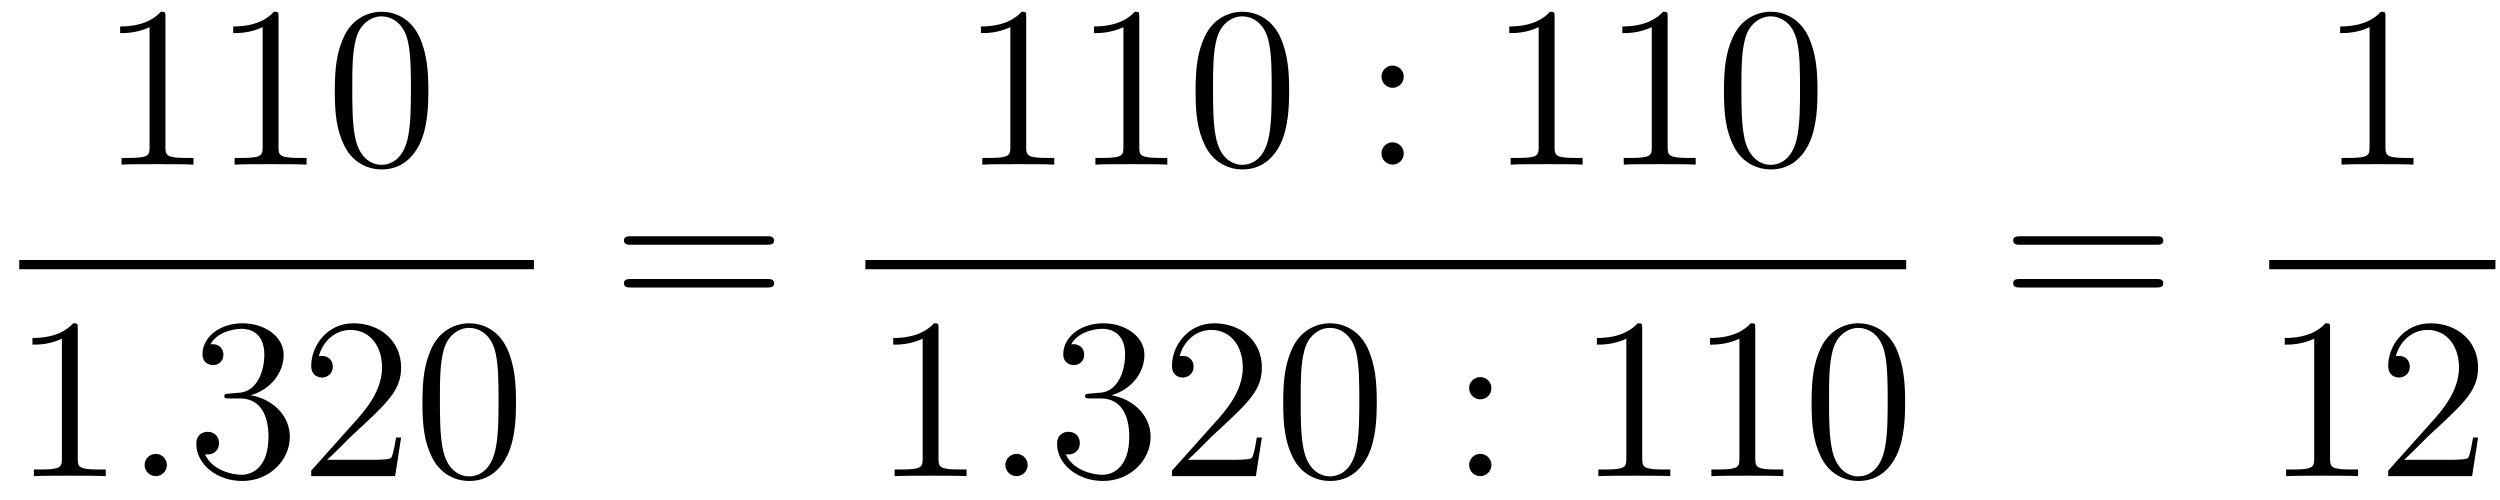
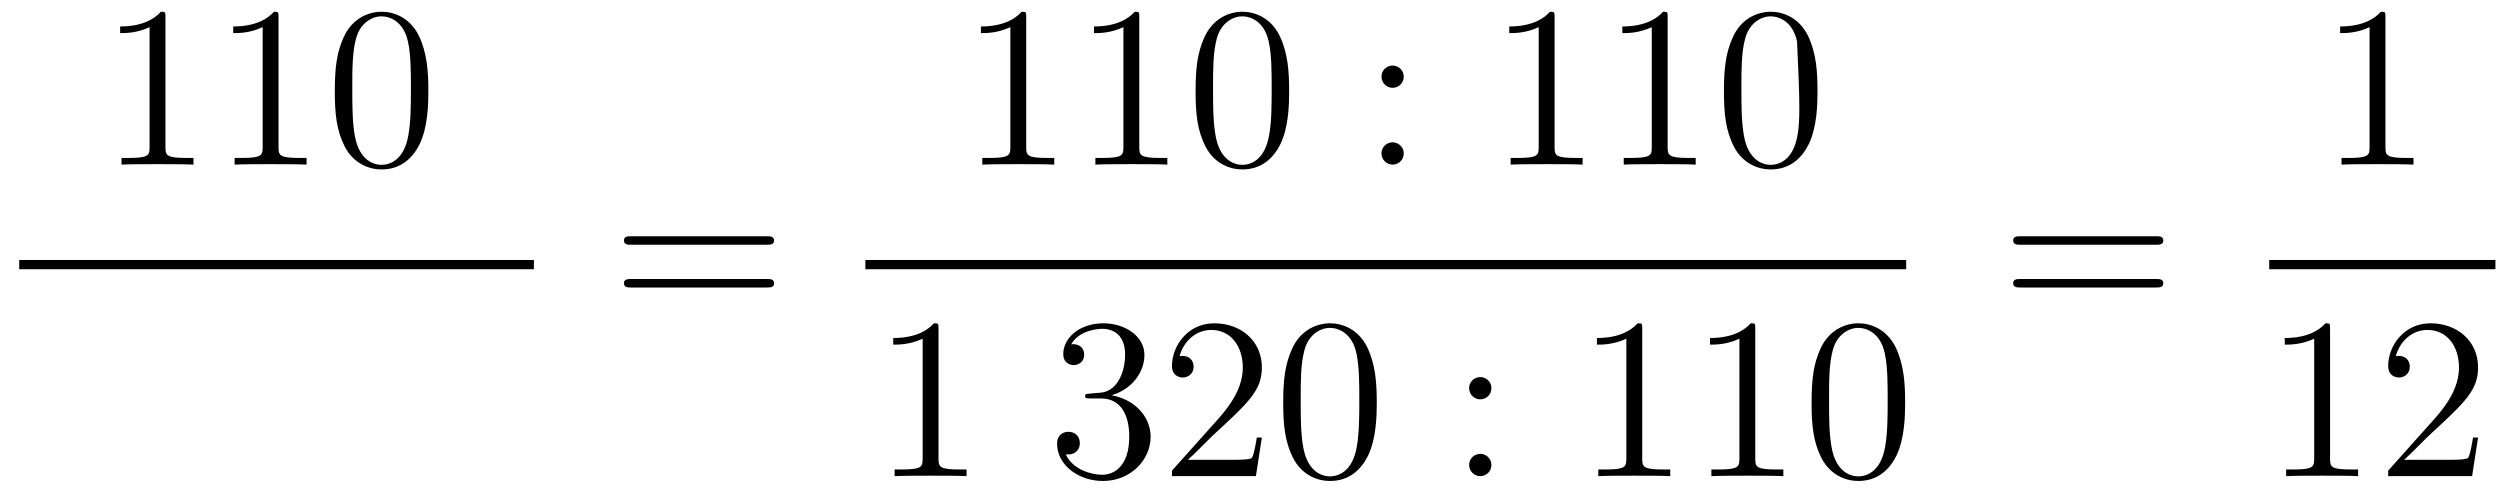
<svg xmlns="http://www.w3.org/2000/svg" height="26pt" version="1.1" viewBox="0 -26 130 26" width="130pt">
  <g id="page1">
    <g transform="matrix(1 0 0 1 -129 641)">
      <path d="M137.603 -666.102C137.603 -666.378 137.603 -666.389 137.364 -666.389C137.077 -666.067 136.479 -665.624 135.248 -665.624V-665.278C135.523 -665.278 136.12 -665.278 136.778 -665.588V-659.36C136.778 -658.93 136.742 -658.787 135.69 -658.787H135.32V-658.44C135.642 -658.464 136.802 -658.464 137.196 -658.464C137.591 -658.464 138.738 -658.464 139.061 -658.44V-658.787H138.691C137.639 -658.787 137.603 -658.93 137.603 -659.36V-666.102ZM143.483 -666.102C143.483 -666.378 143.483 -666.389 143.244 -666.389C142.957 -666.067 142.359 -665.624 141.128 -665.624V-665.278C141.403 -665.278 142 -665.278 142.658 -665.588V-659.36C142.658 -658.93 142.622 -658.787 141.57 -658.787H141.2V-658.44C141.522 -658.464 142.682 -658.464 143.076 -658.464C143.471 -658.464 144.618 -658.464 144.941 -658.44V-658.787H144.571C143.519 -658.787 143.483 -658.93 143.483 -659.36V-666.102ZM151.275 -662.265C151.275 -663.258 151.215 -664.226 150.785 -665.134C150.295 -666.127 149.434 -666.389 148.849 -666.389C148.155 -666.389 147.306 -666.043 146.864 -665.051C146.529 -664.297 146.41 -663.556 146.41 -662.265C146.41 -661.106 146.494 -660.233 146.924 -659.384C147.39 -658.476 148.215 -658.189 148.837 -658.189C149.877 -658.189 150.474 -658.811 150.821 -659.504C151.251 -660.4 151.275 -661.572 151.275 -662.265ZM148.837 -658.428C148.454 -658.428 147.677 -658.643 147.45 -659.946C147.319 -660.663 147.319 -661.572 147.319 -662.409C147.319 -663.389 147.319 -664.273 147.51 -664.979C147.713 -665.78 148.323 -666.15 148.837 -666.15C149.291 -666.15 149.984 -665.875 150.211 -664.848C150.367 -664.166 150.367 -663.222 150.367 -662.409C150.367 -661.608 150.367 -660.699 150.235 -659.97C150.008 -658.655 149.255 -658.428 148.837 -658.428Z" fill-rule="evenodd" />
      <path d="M130 -653H156.762V-653.481H130" />
-       <path d="M133.043 -649.902C133.043 -650.178 133.043 -650.189 132.804 -650.189C132.517 -649.867 131.919 -649.424 130.688 -649.424V-649.078C130.963 -649.078 131.56 -649.078 132.218 -649.388V-643.16C132.218 -642.73 132.182 -642.587 131.13 -642.587H130.76V-642.24C131.082 -642.264 132.242 -642.264 132.636 -642.264C133.031 -642.264 134.178 -642.264 134.501 -642.24V-642.587H134.131C133.079 -642.587 133.043 -642.73 133.043 -643.16V-649.902Z" fill-rule="evenodd" />
-       <path d="M137.679 -642.814C137.679 -643.16 137.391 -643.4 137.105 -643.4C136.758 -643.4 136.519 -643.113 136.519 -642.826C136.519 -642.479 136.806 -642.24 137.093 -642.24C137.439 -642.24 137.679 -642.527 137.679 -642.814Z" fill-rule="evenodd" />
-       <path d="M140.917 -646.532C140.713 -646.52 140.666 -646.507 140.666 -646.4C140.666 -646.281 140.726 -646.281 140.941 -646.281H141.491C142.507 -646.281 142.961 -645.444 142.961 -644.296C142.961 -642.73 142.148 -642.312 141.562 -642.312C140.988 -642.312 140.008 -642.587 139.662 -643.376C140.044 -643.316 140.391 -643.531 140.391 -643.961C140.391 -644.308 140.14 -644.547 139.805 -644.547C139.518 -644.547 139.207 -644.38 139.207 -643.926C139.207 -642.862 140.271 -641.989 141.598 -641.989C143.021 -641.989 144.072 -643.077 144.072 -644.284C144.072 -645.384 143.188 -646.245 142.04 -646.448C143.08 -646.747 143.75 -647.619 143.75 -648.552C143.75 -649.496 142.77 -650.189 141.61 -650.189C140.415 -650.189 139.53 -649.46 139.53 -648.588C139.53 -648.109 139.901 -648.014 140.08 -648.014C140.331 -648.014 140.618 -648.193 140.618 -648.552C140.618 -648.934 140.331 -649.102 140.068 -649.102C139.996 -649.102 139.973 -649.102 139.937 -649.09C140.391 -649.902 141.514 -649.902 141.574 -649.902C141.969 -649.902 142.746 -649.723 142.746 -648.552C142.746 -648.325 142.71 -647.655 142.363 -647.141C142.005 -646.615 141.598 -646.579 141.275 -646.567L140.917 -646.532ZM149.857 -644.248H149.594C149.558 -644.045 149.462 -643.387 149.343 -643.196C149.259 -643.089 148.578 -643.089 148.219 -643.089H146.008C146.331 -643.364 147.06 -644.129 147.371 -644.416C149.187 -646.089 149.857 -646.711 149.857 -647.894C149.857 -649.269 148.769 -650.189 147.382 -650.189C145.996 -650.189 145.183 -649.006 145.183 -647.978C145.183 -647.368 145.709 -647.368 145.745 -647.368C145.996 -647.368 146.307 -647.547 146.307 -647.93C146.307 -648.265 146.079 -648.492 145.745 -648.492C145.637 -648.492 145.613 -648.492 145.577 -648.48C145.805 -649.293 146.45 -649.843 147.227 -649.843C148.243 -649.843 148.865 -648.994 148.865 -647.894C148.865 -646.878 148.279 -645.993 147.598 -645.228L145.183 -642.527V-642.24H149.546L149.857 -644.248ZM155.832 -646.065C155.832 -647.058 155.773 -648.026 155.342 -648.934C154.852 -649.927 153.991 -650.189 153.406 -650.189C152.712 -650.189 151.864 -649.843 151.421 -648.851C151.087 -648.097 150.967 -647.356 150.967 -646.065C150.967 -644.906 151.051 -644.033 151.481 -643.184C151.947 -642.276 152.772 -641.989 153.394 -641.989C154.434 -641.989 155.031 -642.611 155.378 -643.304C155.809 -644.2 155.832 -645.372 155.832 -646.065ZM153.394 -642.228C153.011 -642.228 152.234 -642.443 152.007 -643.746C151.876 -644.463 151.876 -645.372 151.876 -646.209C151.876 -647.189 151.876 -648.073 152.067 -648.779C152.27 -649.58 152.88 -649.95 153.394 -649.95C153.848 -649.95 154.541 -649.675 154.769 -648.648C154.924 -647.966 154.924 -647.022 154.924 -646.209C154.924 -645.408 154.924 -644.499 154.792 -643.77C154.566 -642.455 153.812 -642.228 153.394 -642.228Z" fill-rule="evenodd" />
      <path d="M168.869 -654.273C169.036 -654.273 169.252 -654.273 169.252 -654.488C169.252 -654.715 169.048 -654.715 168.869 -654.715H161.828C161.661 -654.715 161.446 -654.715 161.446 -654.5C161.446 -654.273 161.649 -654.273 161.828 -654.273H168.869ZM168.869 -652.05C169.036 -652.05 169.252 -652.05 169.252 -652.265C169.252 -652.492 169.048 -652.492 168.869 -652.492H161.828C161.661 -652.492 161.446 -652.492 161.446 -652.277C161.446 -652.05 161.649 -652.05 161.828 -652.05H168.869Z" fill-rule="evenodd" />
      <path d="M182.363 -666.102C182.363 -666.378 182.363 -666.389 182.124 -666.389C181.837 -666.067 181.239 -665.624 180.008 -665.624V-665.278C180.283 -665.278 180.88 -665.278 181.538 -665.588V-659.36C181.538 -658.93 181.502 -658.787 180.45 -658.787H180.08V-658.44C180.402 -658.464 181.562 -658.464 181.956 -658.464C182.351 -658.464 183.498 -658.464 183.821 -658.44V-658.787H183.451C182.399 -658.787 182.363 -658.93 182.363 -659.36V-666.102ZM188.243 -666.102C188.243 -666.378 188.243 -666.389 188.004 -666.389C187.717 -666.067 187.119 -665.624 185.888 -665.624V-665.278C186.163 -665.278 186.76 -665.278 187.418 -665.588V-659.36C187.418 -658.93 187.382 -658.787 186.33 -658.787H185.96V-658.44C186.282 -658.464 187.442 -658.464 187.836 -658.464C188.231 -658.464 189.378 -658.464 189.701 -658.44V-658.787H189.331C188.279 -658.787 188.243 -658.93 188.243 -659.36V-666.102ZM196.036 -662.265C196.036 -663.258 195.976 -664.226 195.545 -665.134C195.055 -666.127 194.195 -666.389 193.608 -666.389C192.916 -666.389 192.066 -666.043 191.624 -665.051C191.289 -664.297 191.17 -663.556 191.17 -662.265C191.17 -661.106 191.254 -660.233 191.684 -659.384C192.15 -658.476 192.976 -658.189 193.597 -658.189C194.636 -658.189 195.234 -658.811 195.581 -659.504C196.012 -660.4 196.036 -661.572 196.036 -662.265ZM193.597 -658.428C193.214 -658.428 192.437 -658.643 192.21 -659.946C192.078 -660.663 192.078 -661.572 192.078 -662.409C192.078 -663.389 192.078 -664.273 192.27 -664.979C192.473 -665.78 193.082 -666.15 193.597 -666.15C194.051 -666.15 194.744 -665.875 194.971 -664.848C195.127 -664.166 195.127 -663.222 195.127 -662.409C195.127 -661.608 195.127 -660.699 194.995 -659.97C194.768 -658.655 194.015 -658.428 193.597 -658.428Z" fill-rule="evenodd" />
      <path d="M201.996 -663.018C201.996 -663.341 201.721 -663.592 201.422 -663.592C201.076 -663.592 200.837 -663.317 200.837 -663.018C200.837 -662.66 201.136 -662.433 201.41 -662.433C201.733 -662.433 201.996 -662.684 201.996 -663.018ZM201.996 -659.026C201.996 -659.348 201.721 -659.6 201.422 -659.6C201.076 -659.6 200.837 -659.325 200.837 -659.026C200.837 -658.667 201.136 -658.44 201.41 -658.44C201.733 -658.44 201.996 -658.691 201.996 -659.026Z" fill-rule="evenodd" />
-       <path d="M209.838 -666.102C209.838 -666.378 209.838 -666.389 209.599 -666.389C209.312 -666.067 208.714 -665.624 207.482 -665.624V-665.278C207.758 -665.278 208.355 -665.278 209.012 -665.588V-659.36C209.012 -658.93 208.978 -658.787 207.925 -658.787H207.554V-658.44C207.877 -658.464 209.036 -658.464 209.431 -658.464S210.973 -658.464 211.296 -658.44V-658.787H210.925C209.874 -658.787 209.838 -658.93 209.838 -659.36V-666.102ZM215.718 -666.102C215.718 -666.378 215.718 -666.389 215.479 -666.389C215.192 -666.067 214.594 -665.624 213.362 -665.624V-665.278C213.637 -665.278 214.235 -665.278 214.892 -665.588V-659.36C214.892 -658.93 214.858 -658.787 213.805 -658.787H213.434V-658.44C213.757 -658.464 214.916 -658.464 215.311 -658.464C215.706 -658.464 216.853 -658.464 217.176 -658.44V-658.787H216.805C215.754 -658.787 215.718 -658.93 215.718 -659.36V-666.102ZM223.51 -662.265C223.51 -663.258 223.451 -664.226 223.02 -665.134C222.53 -666.127 221.669 -666.389 221.083 -666.389C220.39 -666.389 219.541 -666.043 219.1 -665.051C218.765 -664.297 218.645 -663.556 218.645 -662.265C218.645 -661.106 218.729 -660.233 219.158 -659.384C219.625 -658.476 220.45 -658.189 221.071 -658.189C222.112 -658.189 222.709 -658.811 223.056 -659.504C223.487 -660.4 223.51 -661.572 223.51 -662.265ZM221.071 -658.428C220.69 -658.428 219.912 -658.643 219.685 -659.946C219.553 -660.663 219.553 -661.572 219.553 -662.409C219.553 -663.389 219.553 -664.273 219.745 -664.979C219.948 -665.78 220.558 -666.15 221.071 -666.15C221.526 -666.15 222.22 -665.875 222.446 -664.848C222.601 -664.166 222.601 -663.222 222.601 -662.409C222.601 -661.608 222.601 -660.699 222.47 -659.97C222.244 -658.655 221.49 -658.428 221.071 -658.428Z" fill-rule="evenodd" />
+       <path d="M209.838 -666.102C209.838 -666.378 209.838 -666.389 209.599 -666.389C209.312 -666.067 208.714 -665.624 207.482 -665.624V-665.278C207.758 -665.278 208.355 -665.278 209.012 -665.588V-659.36C209.012 -658.93 208.978 -658.787 207.925 -658.787H207.554V-658.44C207.877 -658.464 209.036 -658.464 209.431 -658.464S210.973 -658.464 211.296 -658.44V-658.787H210.925C209.874 -658.787 209.838 -658.93 209.838 -659.36V-666.102ZM215.718 -666.102C215.718 -666.378 215.718 -666.389 215.479 -666.389C215.192 -666.067 214.594 -665.624 213.362 -665.624V-665.278C213.637 -665.278 214.235 -665.278 214.892 -665.588V-659.36C214.892 -658.93 214.858 -658.787 213.805 -658.787H213.434V-658.44C213.757 -658.464 214.916 -658.464 215.311 -658.464C215.706 -658.464 216.853 -658.464 217.176 -658.44V-658.787H216.805C215.754 -658.787 215.718 -658.93 215.718 -659.36V-666.102ZM223.51 -662.265C223.51 -663.258 223.451 -664.226 223.02 -665.134C222.53 -666.127 221.669 -666.389 221.083 -666.389C220.39 -666.389 219.541 -666.043 219.1 -665.051C218.765 -664.297 218.645 -663.556 218.645 -662.265C218.645 -661.106 218.729 -660.233 219.158 -659.384C219.625 -658.476 220.45 -658.189 221.071 -658.189C222.112 -658.189 222.709 -658.811 223.056 -659.504C223.487 -660.4 223.51 -661.572 223.51 -662.265ZM221.071 -658.428C220.69 -658.428 219.912 -658.643 219.685 -659.946C219.553 -660.663 219.553 -661.572 219.553 -662.409C219.553 -663.389 219.553 -664.273 219.745 -664.979C219.948 -665.78 220.558 -666.15 221.071 -666.15C221.526 -666.15 222.22 -665.875 222.446 -664.848C222.601 -661.608 222.601 -660.699 222.47 -659.97C222.244 -658.655 221.49 -658.428 221.071 -658.428Z" fill-rule="evenodd" />
      <path d="M174 -653H228.121V-653.481H174" />
      <path d="M177.803 -649.902C177.803 -650.178 177.803 -650.189 177.564 -650.189C177.277 -649.867 176.679 -649.424 175.448 -649.424V-649.078C175.723 -649.078 176.32 -649.078 176.978 -649.388V-643.16C176.978 -642.73 176.942 -642.587 175.89 -642.587H175.52V-642.24C175.842 -642.264 177.002 -642.264 177.396 -642.264C177.791 -642.264 178.938 -642.264 179.261 -642.24V-642.587H178.891C177.839 -642.587 177.803 -642.73 177.803 -643.16V-649.902Z" fill-rule="evenodd" />
-       <path d="M182.439 -642.814C182.439 -643.16 182.151 -643.4 181.865 -643.4C181.518 -643.4 181.279 -643.113 181.279 -642.826C181.279 -642.479 181.566 -642.24 181.853 -642.24C182.199 -642.24 182.439 -642.527 182.439 -642.814Z" fill-rule="evenodd" />
      <path d="M185.677 -646.532C185.473 -646.52 185.426 -646.507 185.426 -646.4C185.426 -646.281 185.486 -646.281 185.701 -646.281H186.251C187.267 -646.281 187.721 -645.444 187.721 -644.296C187.721 -642.73 186.908 -642.312 186.322 -642.312C185.748 -642.312 184.768 -642.587 184.422 -643.376C184.804 -643.316 185.151 -643.531 185.151 -643.961C185.151 -644.308 184.9 -644.547 184.565 -644.547C184.278 -644.547 183.967 -644.38 183.967 -643.926C183.967 -642.862 185.031 -641.989 186.358 -641.989C187.781 -641.989 188.832 -643.077 188.832 -644.284C188.832 -645.384 187.948 -646.245 186.8 -646.448C187.84 -646.747 188.51 -647.619 188.51 -648.552C188.51 -649.496 187.53 -650.189 186.37 -650.189C185.175 -650.189 184.29 -649.46 184.29 -648.588C184.29 -648.109 184.661 -648.014 184.84 -648.014C185.091 -648.014 185.378 -648.193 185.378 -648.552C185.378 -648.934 185.091 -649.102 184.828 -649.102C184.756 -649.102 184.733 -649.102 184.697 -649.09C185.151 -649.902 186.274 -649.902 186.334 -649.902C186.729 -649.902 187.506 -649.723 187.506 -648.552C187.506 -648.325 187.47 -647.655 187.123 -647.141C186.765 -646.615 186.358 -646.579 186.035 -646.567L185.677 -646.532ZM194.617 -644.248H194.354C194.318 -644.045 194.222 -643.387 194.102 -643.196C194.02 -643.089 193.338 -643.089 192.979 -643.089H190.768C191.091 -643.364 191.82 -644.129 192.131 -644.416C193.948 -646.089 194.617 -646.711 194.617 -647.894C194.617 -649.269 193.529 -650.189 192.143 -650.189C190.756 -650.189 189.943 -649.006 189.943 -647.978C189.943 -647.368 190.469 -647.368 190.505 -647.368C190.756 -647.368 191.067 -647.547 191.067 -647.93C191.067 -648.265 190.839 -648.492 190.505 -648.492C190.397 -648.492 190.373 -648.492 190.337 -648.48C190.565 -649.293 191.21 -649.843 191.987 -649.843C193.003 -649.843 193.625 -648.994 193.625 -647.894C193.625 -646.878 193.039 -645.993 192.358 -645.228L189.943 -642.527V-642.24H194.306L194.617 -644.248ZM200.592 -646.065C200.592 -647.058 200.533 -648.026 200.102 -648.934C199.613 -649.927 198.751 -650.189 198.166 -650.189C197.472 -650.189 196.624 -649.843 196.182 -648.851C195.847 -648.097 195.727 -647.356 195.727 -646.065C195.727 -644.906 195.811 -644.033 196.241 -643.184C196.708 -642.276 197.532 -641.989 198.154 -641.989C199.194 -641.989 199.792 -642.611 200.138 -643.304C200.568 -644.2 200.592 -645.372 200.592 -646.065ZM198.154 -642.228C197.772 -642.228 196.994 -642.443 196.768 -643.746C196.636 -644.463 196.636 -645.372 196.636 -646.209C196.636 -647.189 196.636 -648.073 196.828 -648.779C197.03 -649.58 197.64 -649.95 198.154 -649.95C198.608 -649.95 199.302 -649.675 199.529 -648.648C199.684 -647.966 199.684 -647.022 199.684 -646.209C199.684 -645.408 199.684 -644.499 199.553 -643.77C199.326 -642.455 198.572 -642.228 198.154 -642.228Z" fill-rule="evenodd" />
      <path d="M206.554 -646.818C206.554 -647.141 206.279 -647.392 205.98 -647.392C205.633 -647.392 205.394 -647.117 205.394 -646.818C205.394 -646.46 205.693 -646.233 205.968 -646.233C206.291 -646.233 206.554 -646.484 206.554 -646.818ZM206.554 -642.826C206.554 -643.148 206.279 -643.4 205.98 -643.4C205.633 -643.4 205.394 -643.125 205.394 -642.826C205.394 -642.467 205.693 -642.24 205.968 -642.24C206.291 -642.24 206.554 -642.491 206.554 -642.826Z" fill-rule="evenodd" />
      <path d="M214.396 -649.902C214.396 -650.178 214.396 -650.189 214.156 -650.189C213.869 -649.867 213.271 -649.424 212.04 -649.424V-649.078C212.315 -649.078 212.912 -649.078 213.57 -649.388V-643.16C213.57 -642.73 213.534 -642.587 212.482 -642.587H212.112V-642.24C212.435 -642.264 213.594 -642.264 213.989 -642.264S215.531 -642.264 215.854 -642.24V-642.587H215.483C214.43 -642.587 214.396 -642.73 214.396 -643.16V-649.902ZM220.274 -649.902C220.274 -650.178 220.274 -650.189 220.036 -650.189C219.749 -649.867 219.151 -649.424 217.92 -649.424V-649.078C218.195 -649.078 218.792 -649.078 219.45 -649.388V-643.16C219.45 -642.73 219.414 -642.587 218.362 -642.587H217.992V-642.24C218.315 -642.264 219.474 -642.264 219.869 -642.264S221.411 -642.264 221.734 -642.24V-642.587H221.363C220.31 -642.587 220.274 -642.73 220.274 -643.16V-649.902ZM228.067 -646.065C228.067 -647.058 228.007 -648.026 227.578 -648.934C227.087 -649.927 226.226 -650.189 225.641 -650.189C224.947 -650.189 224.099 -649.843 223.656 -648.851C223.321 -648.097 223.202 -647.356 223.202 -646.065C223.202 -644.906 223.285 -644.033 223.716 -643.184C224.183 -642.276 225.007 -641.989 225.629 -641.989C226.669 -641.989 227.267 -642.611 227.614 -643.304C228.043 -644.2 228.067 -645.372 228.067 -646.065ZM225.629 -642.228C225.246 -642.228 224.47 -642.443 224.242 -643.746C224.111 -644.463 224.111 -645.372 224.111 -646.209C224.111 -647.189 224.111 -648.073 224.302 -648.779C224.506 -649.58 225.115 -649.95 225.629 -649.95C226.082 -649.95 226.776 -649.675 227.004 -648.648C227.159 -647.966 227.159 -647.022 227.159 -646.209C227.159 -645.408 227.159 -644.499 227.027 -643.77C226.8 -642.455 226.048 -642.228 225.629 -642.228Z" fill-rule="evenodd" />
      <path d="M241.109 -654.273C241.277 -654.273 241.492 -654.273 241.492 -654.488C241.492 -654.715 241.289 -654.715 241.109 -654.715H234.068C233.9 -654.715 233.686 -654.715 233.686 -654.5C233.686 -654.273 233.888 -654.273 234.068 -654.273H241.109ZM241.109 -652.05C241.277 -652.05 241.492 -652.05 241.492 -652.265C241.492 -652.492 241.289 -652.492 241.109 -652.492H234.068C233.9 -652.492 233.686 -652.492 233.686 -652.277C233.686 -652.05 233.888 -652.05 234.068 -652.05H241.109Z" fill-rule="evenodd" />
      <path d="M253.043 -666.102C253.043 -666.378 253.043 -666.389 252.804 -666.389C252.517 -666.067 251.92 -665.624 250.688 -665.624V-665.278C250.963 -665.278 251.561 -665.278 252.218 -665.588V-659.36C252.218 -658.93 252.182 -658.787 251.13 -658.787H250.759V-658.44C251.082 -658.464 252.242 -658.464 252.636 -658.464C253.031 -658.464 254.178 -658.464 254.501 -658.44V-658.787H254.131C253.079 -658.787 253.043 -658.93 253.043 -659.36V-666.102Z" fill-rule="evenodd" />
      <path d="M247 -653H258.762V-653.481H247" />
      <path d="M250.163 -649.902C250.163 -650.178 250.163 -650.189 249.924 -650.189C249.637 -649.867 249.04 -649.424 247.808 -649.424V-649.078C248.083 -649.078 248.681 -649.078 249.338 -649.388V-643.16C249.338 -642.73 249.302 -642.587 248.25 -642.587H247.879V-642.24C248.202 -642.264 249.362 -642.264 249.756 -642.264C250.151 -642.264 251.298 -642.264 251.621 -642.24V-642.587H251.251C250.199 -642.587 250.163 -642.73 250.163 -643.16V-649.902ZM257.86 -644.248H257.597C257.561 -644.045 257.465 -643.387 257.346 -643.196C257.262 -643.089 256.58 -643.089 256.222 -643.089H254.01C254.333 -643.364 255.062 -644.129 255.373 -644.416C257.19 -646.089 257.86 -646.711 257.86 -647.894C257.86 -649.269 256.772 -650.189 255.385 -650.189C253.999 -650.189 253.186 -649.006 253.186 -647.978C253.186 -647.368 253.712 -647.368 253.747 -647.368C253.999 -647.368 254.309 -647.547 254.309 -647.93C254.309 -648.265 254.082 -648.492 253.747 -648.492C253.64 -648.492 253.616 -648.492 253.58 -648.48C253.807 -649.293 254.453 -649.843 255.23 -649.843C256.246 -649.843 256.867 -648.994 256.867 -647.894C256.867 -646.878 256.282 -645.993 255.6 -645.228L253.186 -642.527V-642.24H257.549L257.86 -644.248Z" fill-rule="evenodd" />
    </g>
  </g>
</svg>